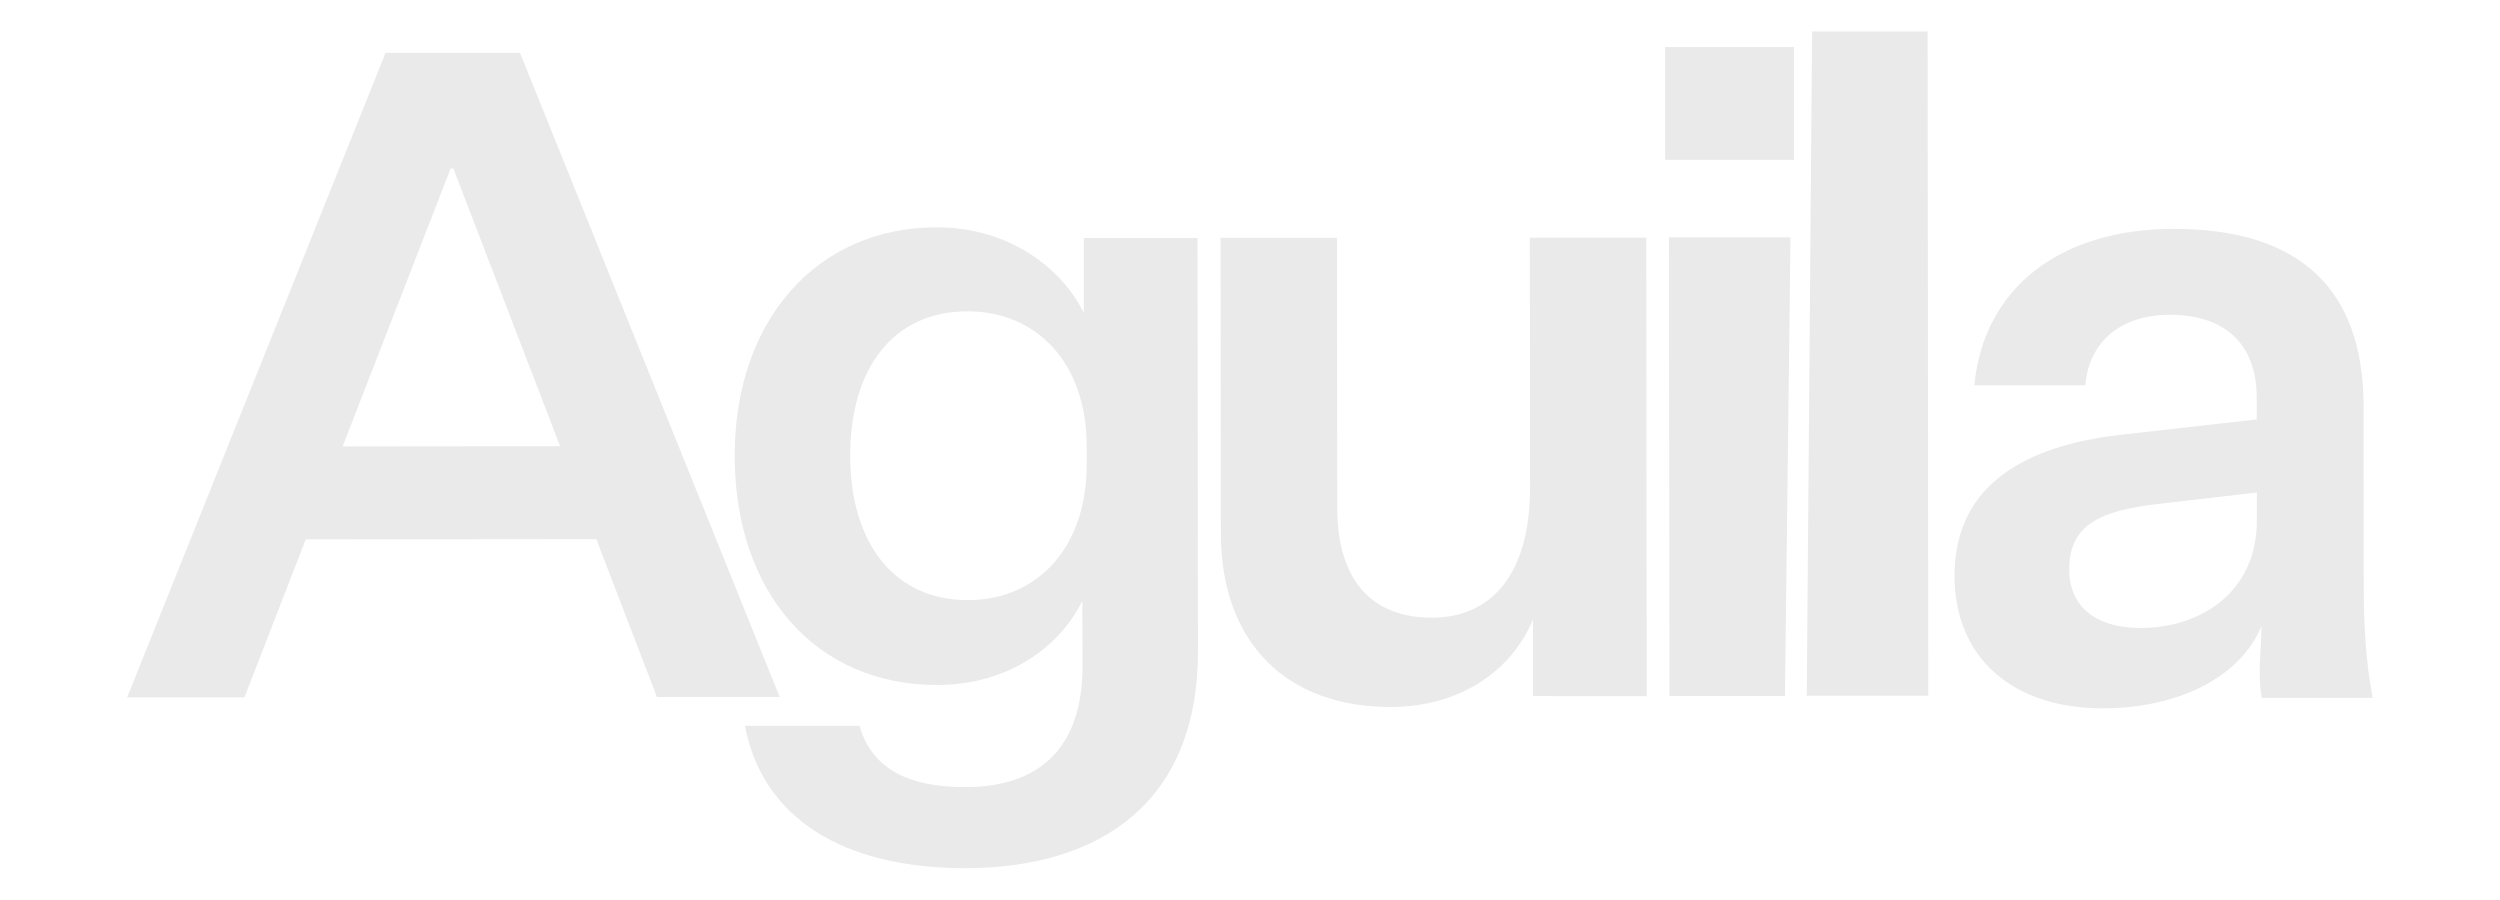
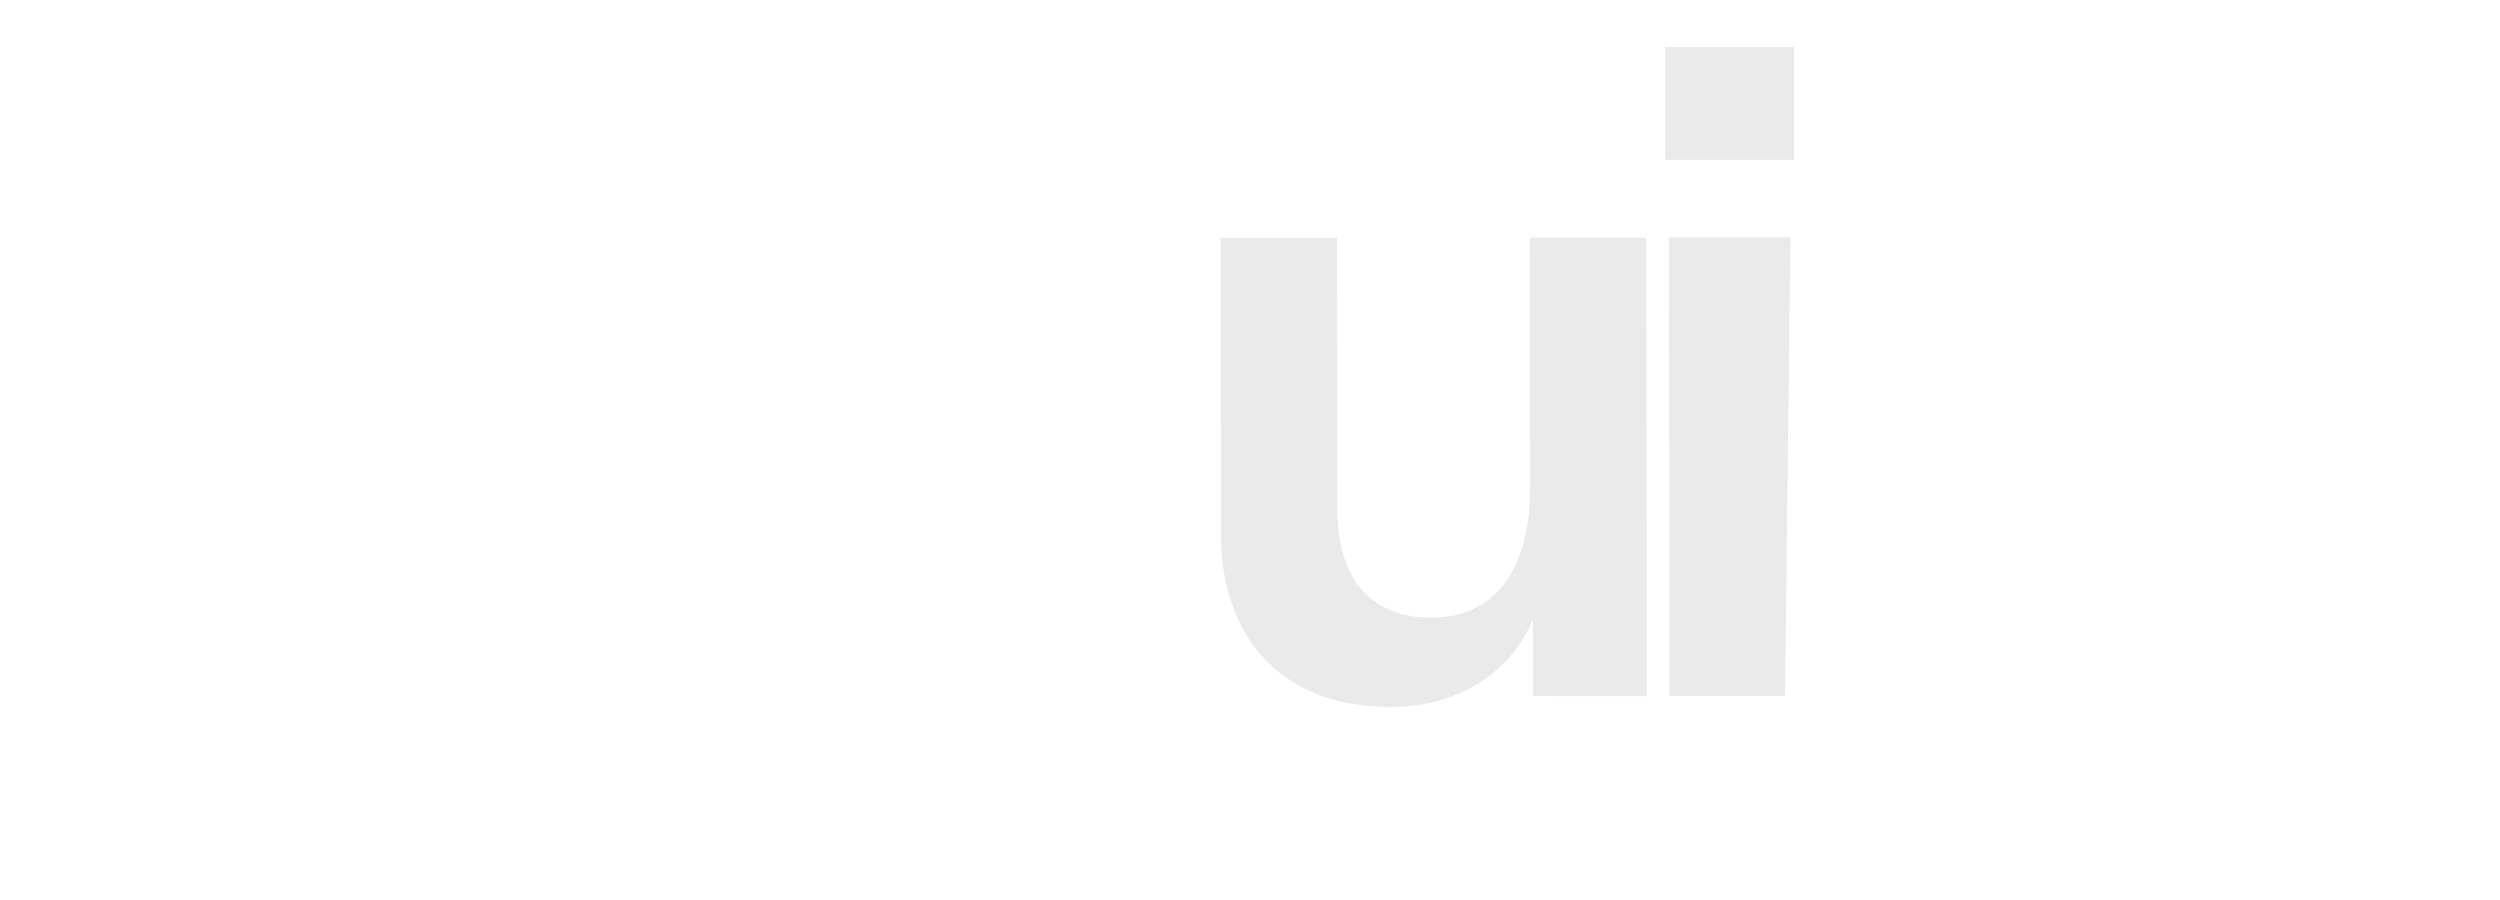
<svg xmlns="http://www.w3.org/2000/svg" id="Layer_1" data-name="Layer 1" viewBox="0 0 831 299">
  <defs>
    <style>.cls-1{fill:#eaeaea;}</style>
  </defs>
-   <path class="cls-1" d="M198.21,179.2l-96.6.1L81.26,231.82l-39,0L128.15,17.57l44.7,0,86.32,214.11-40.81,0Zm-84.33-30.81,72.3-.07L150.69,56h-.9Z" />
-   <path class="cls-1" d="M359.76,199.74c-7.19,14.71-24,27.92-48.27,27.95-40.2,0-67.24-30.53-67.28-76.13-.05-44.7,26.92-75.93,67.12-76,24.3,0,41.72,13.76,48.93,28.45l0-24.9,37.8,0,.14,137.4c.05,49.8-32,72-77.33,72.08-41.1,0-67.52-17-73.25-47.33l38.1,0c4.22,15,17.42,20.39,35.12,20.37,24.3,0,39-12.64,39-40.24Zm1.45-51.6c0-27-16.25-44.69-39.65-44.66-24.6,0-39,18.94-38.95,48,0,28.8,14.45,48,39.05,48,23.4,0,39.58-17.74,39.55-45Z" />
  <path class="cls-1" d="M509.57,231.38l0-25.5C502.36,223.29,485,235,462.17,235c-34.2,0-56.32-20.95-56.36-57.85l-.1-98.1,38.7,0,.09,89.7c0,24.3,11.64,36.59,31.44,36.57,18.6,0,32.69-12.93,32.66-43.53L508.51,79l38.71,0,.15,152.4Z" />
  <path class="cls-1" d="M553.5,15.62l42.8,0,0,37.5-42.8,0Zm1.26,63.3,40.4,0-1.84,152.4-38.4,0Z" />
-   <path class="cls-1" d="M600.57,231.26l1.77-220.8,38.4,0,.23,220.8Z" />
-   <path class="cls-1" d="M751.71,208.11c-7.18,17.41-28.37,27.33-52.67,27.35-29.7,0-49.32-16.45-49.35-44.05,0-30.6,24-43.22,54.86-46.85l45.59-5.15v-7.2c0-18.6-11.42-27.59-28.82-27.57-16.8,0-27,9.32-28.18,23.43l-36.9,0c3.27-32.7,28.75-51.93,66.25-52,41.4,0,63.12,19.43,63.16,59l.06,58.8c0,14.1.62,25.8,3,38.1l-36.9,0C750.33,223.71,751.72,215.61,751.71,208.11ZM750.18,173v-9.3l-33.9,3.93c-16.2,2.12-28.49,5.73-28.48,21.63,0,12,8.42,19.49,23.72,19.48C731.31,208.73,750.2,197,750.18,173Z" />
+   <path class="cls-1" d="M600.57,231.26Z" />
</svg>